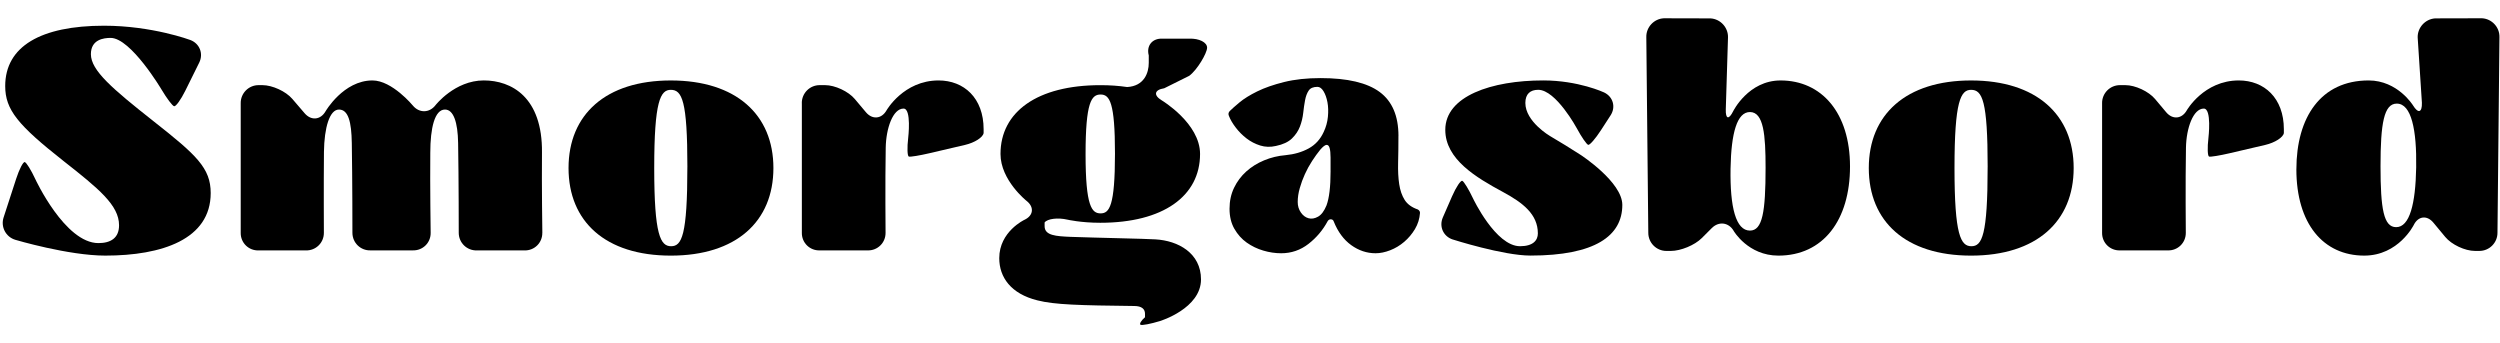
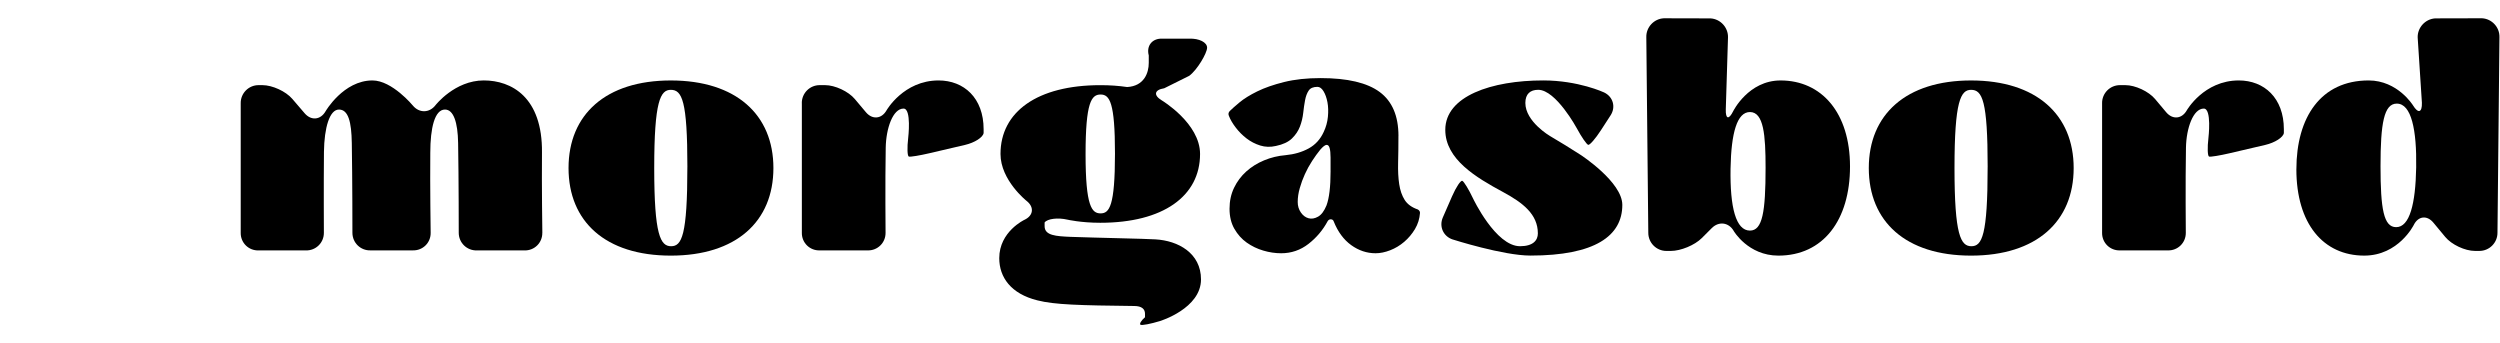
<svg xmlns="http://www.w3.org/2000/svg" viewBox="1.253 195.784 1564.977 214.923" data-name="Lager 1" id="Lager_1" style="max-height: 500px" width="1564.977" height="214.923">
  <defs>
    <style>
      .cls-1 {
        fill: #000;
      }
    </style>
  </defs>
  <g>
    <path d="M876.66,280.9c0,6.14-.07,11.72-.2,16.74-.13,5.03.1,9.5.68,13.41.59,3.92,1.73,7.21,3.43,9.89,1.7,2.68,4.44,4.67,8.22,5.97.91.52,1.37,1.24,1.37,2.15-.26,3.66-1.31,7.02-3.13,10.08-1.83,3.07-4.08,5.75-6.75,8.03-2.68,2.29-5.61,4.05-8.81,5.29-3.2,1.24-6.24,1.86-9.11,1.86-5.48,0-10.57-1.7-15.27-5.09-4.7-3.39-8.36-8.35-10.96-14.88-.26-.78-.82-1.21-1.67-1.27-.85-.06-1.54.29-2.06,1.08-3,5.61-7.02,10.38-12.04,14.29-5.03,3.92-10.74,5.87-17.13,5.87-3.66,0-7.38-.55-11.16-1.67-3.79-1.11-7.24-2.78-10.38-5-3.13-2.22-5.71-5.1-7.73-8.63-2.03-3.53-3.03-7.72-3.03-12.56s.95-9.22,2.84-13.14c1.89-3.92,4.44-7.32,7.64-10.2,3.2-2.88,6.92-5.2,11.16-6.96,4.24-1.77,8.71-2.85,13.41-3.24,5.48-.52,10.31-1.93,14.49-4.22,4.18-2.29,7.31-5.72,9.4-10.3,1.43-3,2.32-6.18,2.64-9.51.32-3.33.23-6.38-.29-9.12-.52-2.75-1.34-5.04-2.45-6.87-1.11-1.83-2.38-2.75-3.82-2.75-2.61,0-4.44.78-5.48,2.35-1.05,1.57-1.8,3.56-2.25,5.97-.46,2.42-.85,5.09-1.17,8.03-.33,2.94-1.01,5.78-2.06,8.52-1.05,2.74-2.71,5.22-4.99,7.44-2.29,2.22-5.65,3.79-10.08,4.7-3.4.78-6.66.69-9.79-.29-3.13-.98-5.97-2.45-8.52-4.41s-4.8-4.21-6.75-6.76c-1.96-2.54-3.4-4.99-4.31-7.34-.52-1.17-.33-2.22.59-3.13,1.17-1.17,3.16-2.94,5.97-5.29,2.81-2.35,6.53-4.66,11.16-6.94,4.63-2.28,10.25-4.23,16.84-5.87,6.59-1.64,14.2-2.46,22.81-2.46,16.84,0,29.18,2.91,37.01,8.71,7.83,5.81,11.75,14.98,11.75,27.51ZM834.17,303.03v-8.62c0-2.61-.2-4.6-.59-5.97-.39-1.37-1.05-2.02-1.96-1.96-.92.07-2.22,1.08-3.92,3.04-1.7,2.09-3.4,4.44-5.09,7.05-1.7,2.61-3.2,5.35-4.5,8.22-1.31,2.87-2.38,5.81-3.23,8.81-.85,3-1.27,5.87-1.27,8.62,0,2.48.65,4.67,1.96,6.56,1.3,1.89,2.9,3.1,4.8,3.62,1.89.52,3.88.2,5.97-.98,2.09-1.17,3.85-3.52,5.29-7.05,1.7-4.57,2.55-11.68,2.55-21.34Z" class="cls-1" />
-     <path d="M10.87,345.91c-5.98-1.78-9.29-8.09-7.36-14.02l7.88-24.25c1.93-5.93,4.34-10.61,5.36-10.39s4,5.02,6.62,10.68c0,0,18.54,40.03,39.49,40.03,7.64,0,12.92-3.13,12.92-11.16,0-12.53-12.73-22.91-34.66-40.14-28.59-22.52-36.61-32.11-36.61-46.99,0-24.87,22.32-37.79,61.87-37.79,30.15,0,54,8.94,54,8.94,5.84,2.19,8.35,8.55,5.59,14.14l-8.74,17.66c-2.77,5.59-5.91,9.94-6.99,9.67-1.08-.27-4.56-4.88-7.74-10.24,0,0-19.28-32.54-32.01-32.54-4.31,0-12.34.98-12.34,10.18,0,10.18,13.31,21.54,39.36,42.1,26.63,20.95,35.64,29.17,35.64,44.84,0,28.98-30.54,39.16-65.98,39.16-23.1,0-56.29-9.88-56.29-9.88Z" class="cls-1" />
    <path d="M340.73,341.52c.09,6.24-4.94,11.2-11.17,11.02h-29.81c-6.23.17-11.33-4.79-11.33-11.02,0,0,0-33.7-.39-56.21-.2-13.12-2.94-20.95-8.22-20.95-6.46,0-9.2,11.55-9.2,27.02-.2,20.76.23,50.14.23,50.14.09,6.24-4.94,11.18-11.17,11h-26.48c-6.23.19-11.33-4.76-11.33-11,0,0,0-33.7-.39-56.21-.2-13.12-2.15-20.95-8.03-20.95s-9.2,11.36-9.4,26.43c-.2,20.75-.05,50.73-.05,50.73.03,6.24-5.05,11.2-11.28,11.02h-29.61c-6.23.18-11.26-4.78-11.17-11.02v-81.1c-.09-6.24,4.94-11.34,11.18-11.34h2.39c6.24,0,14.66,3.87,18.72,8.6l7.75,9.03c4.06,4.73,9.93,4.19,13.05-1.22,0,0,11.17-19.35,29.38-19.35,12.34,0,25.29,15.72,25.29,15.72,3.97,4.81,10.34,4.72,14.16-.21,0,0,12.04-15.52,30.25-15.52,17.23,0,36.81,10.38,36.42,45.23-.2,20.76.23,50.14.23,50.14Z" class="cls-1" />
    <path d="M357.15,300.97c0-33.48,23.3-54.82,64.03-54.82s64.22,21.34,64.22,54.82-23.3,54.83-64.22,54.83-64.03-21.34-64.03-54.83ZM431.55,300.19c0-41.31-3.33-48.17-10.38-48.17-6.46,0-10.38,6.85-10.38,48.95s3.92,48.95,10.57,48.95,10.18-6.66,10.18-49.73Z" class="cls-1" />
    <path d="M503.18,260.42c-.09-6.24,4.94-11.34,11.18-11.34h3.36c6.24,0,14.62,3.91,18.63,8.68l6.96,8.28c4.01,4.78,9.81,4.25,12.9-1.17,0,0,10.65-18.73,32.58-18.73,15.86,0,28.2,10.96,28.2,30.54v2.35c-.32,2.69-5.56,6.06-11.63,7.47l-22.36,5.22c-6.07,1.42-11.83,2.36-12.8,2.09-.97-.27-1.16-5.56-.42-11.75,0,0,2.18-18.31-2.91-18.31-6.66,0-10.96,12.34-11.16,24.48-.39,21.54-.1,53.28-.1,53.28.06,6.24-5,11.2-11.23,11.02h-30c-6.23.17-11.26-4.79-11.17-11.02v-81.1Z" class="cls-1" />
    <path d="M730,251.05c-6.16.96-6.83,4.37-1.47,7.58,0,0,23.95,14.34,23.95,33.53,0,26.43-23.1,43.08-62.46,43.08-12.14,0-20.48-1.94-20.48-1.94-6.07-1.41-12.54-.63-14.37,1.74v2.35c0,5.88,7.25,6.27,16.25,6.66,16.06.59,47.19,1.17,53.06,1.57,14.29.78,28.59,8.62,28.59,25.06,0,18.21-25.58,26.05-25.58,26.05-5.96,1.83-11.5,2.88-12.31,2.34s.47-2.65,2.84-4.7v-2.15c0-2.94-1.96-4.89-6.85-4.89-34.07-.39-49.73-.78-60.5-3.52-16.64-4.11-23.89-14.49-23.89-26.43,0-16.64,15.76-23.99,15.76-23.99,5.65-2.63,6.27-7.96,1.38-11.82,0,0-16.36-12.94-16.36-29.39,0-26.43,23.1-43.08,62.46-43.08,6.07,0,11.55.39,16.84,1.17,10.57-.59,13.51-8.81,13.51-15.08,0-4.7,0-4.71,0-4.71-1.61-6.02,2.16-10.74,8.4-10.49h16.89c6.23-.26,11.29,2.31,11.23,5.7s-6.17,13.88-11.2,17.57l-15.68,7.8ZM699.22,291.96c0-32.11-3.33-37.01-9.01-37.01s-9.4,4.7-9.4,37.4,3.92,37.01,9.4,37.01,9.01-4.5,9.01-37.4Z" class="cls-1" />
    <path d="M910.72,345.73c-5.94-1.9-8.76-8.13-6.26-13.84l5.8-13.29c2.5-5.71,5.38-10.04,6.4-9.61s4.04,5.4,6.71,11.03c0,0,14.14,29.89,29.41,29.89,8.22,0,11.16-3.72,11.16-8.03,0-11.94-9.4-19.19-21.73-25.85-17.04-9.2-36.22-20.56-36.22-38.96,0-21.15,28.98-30.94,61.29-30.94,22.12,0,38.1,7.51,38.1,7.51,5.64,2.65,7.49,9.11,4.09,14.34l-6.07,9.36c-3.39,5.23-6.96,9.34-7.93,9.12s-4.19-4.88-7.15-10.37c0,0-13.02-24.09-24.18-24.09-4.9,0-8.03,2.55-8.03,8.22,0,11.75,15.46,20.73,15.46,20.73,5.39,3.13,14.08,8.49,19.3,11.89,0,0,25.94,16.91,25.94,31.21,0,19.38-17.04,31.72-57.57,31.72-17.03,0-48.53-10.06-48.53-10.06Z" class="cls-1" />
    <path d="M1086.54,340.34c-3.13-5.39-9.31-6.19-13.72-1.78l-6.29,6.29c-4.41,4.41-13.12,8.02-19.36,8.02h-2.78c-6.24,0-11.33-5.1-11.32-11.34l-1.24-122.42c-.19-6.23,4.75-11.58,10.98-11.88l29.24.07c6.23.37,11.13,5.77,10.91,12l-1.38,44.89c-.2,6.23,1.89,6.76,4.65,1.16,0,0,9.47-19.2,29.64-19.2,25.65,0,43.47,20.17,43.47,53.85s-16.84,55.8-44.84,55.8c-18.99,0-27.98-15.46-27.98-15.46ZM1106.49,300.77c0-20.36-1.17-34.85-9.79-34.85-8.03,0-11.75,12.92-12.14,35.44-.39,24.28,3.33,38.77,12.14,38.77,7.83,0,9.79-11.55,9.79-39.36Z" class="cls-1" />
    <path d="M1171.1,300.97c0-33.48,23.3-54.82,64.03-54.82s64.22,21.34,64.22,54.82-23.3,54.83-64.22,54.83-64.03-21.34-64.03-54.83ZM1245.51,300.19c0-41.31-3.33-48.17-10.38-48.17-6.46,0-10.38,6.85-10.38,48.95s3.92,48.95,10.57,48.95,10.18-6.66,10.18-49.73Z" class="cls-1" />
    <path d="M1317.14,260.42c-.09-6.24,4.94-11.34,11.18-11.34h3.36c6.24,0,14.62,3.91,18.63,8.68l6.95,8.28c4.01,4.78,9.81,4.25,12.89-1.17,0,0,10.65-18.73,32.58-18.73,15.86,0,28.2,10.96,28.2,30.54v2.35c-.32,2.69-5.56,6.06-11.63,7.47l-22.36,5.22c-6.07,1.42-11.83,2.36-12.8,2.09s-1.16-5.56-.42-11.75c0,0,2.18-18.31-2.91-18.31-6.66,0-10.96,12.34-11.16,24.48-.39,21.54-.1,53.28-.1,53.28.06,6.24-5,11.2-11.23,11.02h-30c-6.23.17-11.26-4.79-11.17-11.02v-81.1Z" class="cls-1" />
    <path d="M1438.77,301.75c0-32.5,15.27-55.61,45.23-55.61,18.21,0,27.76,15.59,27.76,15.59,3.26,5.32,5.77,4.57,5.58-1.66l-2.64-40.77c-.19-6.23,4.75-11.64,10.97-12.01l29.24-.07c6.23.3,11.17,5.65,10.98,11.88l-1.24,122.42c.01,6.24-5.08,11.34-11.32,11.34h-2.78c-6.24,0-14.6-3.93-18.58-8.73l-7.45-8.98c-3.98-4.8-9.5-4.15-12.26,1.44,0,0-9.47,19.2-31.01,19.2-25.65,0-42.49-19.97-42.49-54.04ZM1513.76,300.58c.39-23.3-2.94-39.94-12.14-39.94-8.03,0-10.18,12.34-10.18,39.16s1.96,38.18,9.79,38.18c8.42,0,12.14-14.49,12.53-37.4Z" class="cls-1" />
  </g>
  <g>
    <path d="M679.93,42.62c-5.21.56-10.47.56-15.68,0,.11-6.05.22-12.04.22-18.09-3.14-.17-6.27-.17-9.41,0,0,5.99.11,12.04.22,18.09-5.21.56-10.47.56-15.68,0,.28-13.05.28-26.15,0-39.2,5.21-.56,10.47-.56,15.68,0-.11,5.88-.17,11.76-.22,17.64,3.14.17,6.27.17,9.41,0-.06-5.88-.11-11.76-.22-17.64,5.21-.56,10.47-.56,15.68,0-.28,13.05-.28,26.15,0,39.2Z" class="cls-1" />
    <path d="M685.81,27.78c0-9.58,6.66-15.68,18.31-15.68s18.37,6.1,18.37,15.68-6.66,15.68-18.37,15.68-18.31-6.1-18.31-15.68ZM707.09,27.55c0-11.82-.95-13.78-2.97-13.78-1.85,0-2.97,1.96-2.97,14s1.12,14,3.02,14,2.91-1.9,2.91-14.22Z" class="cls-1" />
    <path d="M762.64,42.62h-7.34l-6.22-7.45c-1.34,5.21-5.21,8.29-11.37,8.29s-10.47-2.97-10.58-11.98c-.11-8.29.06-12.99-.11-18.54,4.98.28,10.02.28,15.01,0-.17,5.49,0,7.67.11,17.25.06,6.05.11,8.34,2.24,8.23,2.35-.11,3.42-3.25,3.42-11.37,0-2.41.06-8.34-.22-14.11,5.1.28,10.08.28,15.18,0-.28,10.02-.39,19.66-.11,29.68Z" class="cls-1" />
    <path d="M767.79,39.59l4.26-9.74,1.06.45c.95,7.73,5.43,11.48,9.8,11.48,2.35,0,3.19-1.06,3.19-2.3,0-3.42-2.69-5.49-6.22-7.39-4.87-2.63-10.36-5.88-10.36-11.14,0-6.05,8.29-8.85,17.53-8.85,6.33,0,11.76,2.13,13.83,3.53l-5.26,8.12-1.01-.22c-2.52-5.94-5.26-9.74-8.46-9.74-1.4,0-2.3.73-2.3,2.35,0,3.36,3.81,5.6,7.22,7.56,7.84,4.54,10.14,6.61,10.14,10.7,0,5.54-4.87,9.07-16.46,9.07-4.87,0-11.03-.56-16.97-3.86Z" class="cls-1" />
    <path d="M826.43,32.03l12.49,1.74c-1.29,6.78-8.29,9.69-16.52,9.69-11.82,0-18.09-5.94-18.09-15.51s6.61-15.85,17.92-15.85c12.15,0,16.86,7,16.86,15.51l-1.57.56h-17.81c0,10.86.95,13.61,2.97,13.61s2.74-2.74,2.74-6.38c0-1.4-.11-2.18-.28-2.91l1.29-.45ZM819.71,25.54h4.82c.17-1.18.22-2.97.22-4.48,0-4.7-.56-7.28-2.3-7.28-1.46,0-2.58,1.74-2.74,11.76Z" class="cls-1" />
    <path d="M853.81,27.78c0-9.58,6.66-15.68,18.31-15.68s18.37,6.1,18.37,15.68-6.66,15.68-18.37,15.68-18.31-6.1-18.31-15.68ZM875.09,27.55c0-11.82-.95-13.78-2.97-13.78-1.85,0-2.97,1.96-2.97,14s1.12,14,3.02,14,2.91-1.9,2.91-14.22Z" class="cls-1" />
    <path d="M912.05,13.05c2.13,0,4.31-.06,6.55-.11-.11,2.3-.17,1.29-.06,3.25l-6.55-.17c-.06,5.1-.22,14.28.17,26.6-5.04-.28-10.02-.28-15.06,0,.28-9.24.11-17.36,0-26.49-1.06.06-2.13.06-3.19.11.11-1.96.17-.95.06-3.25,1.06.06,2.13.06,3.14.06.39-9.41,7.22-13.05,16.97-13.05,2.69,0,6.1.17,8.85.9-.28,2.74-1.51,6.1-2.86,8.85h-2.46c-.34-3.02-1.01-8.01-2.97-8.01-1.68,0-2.35,2.41-2.58,11.31Z" class="cls-1" />
  </g>
</svg>